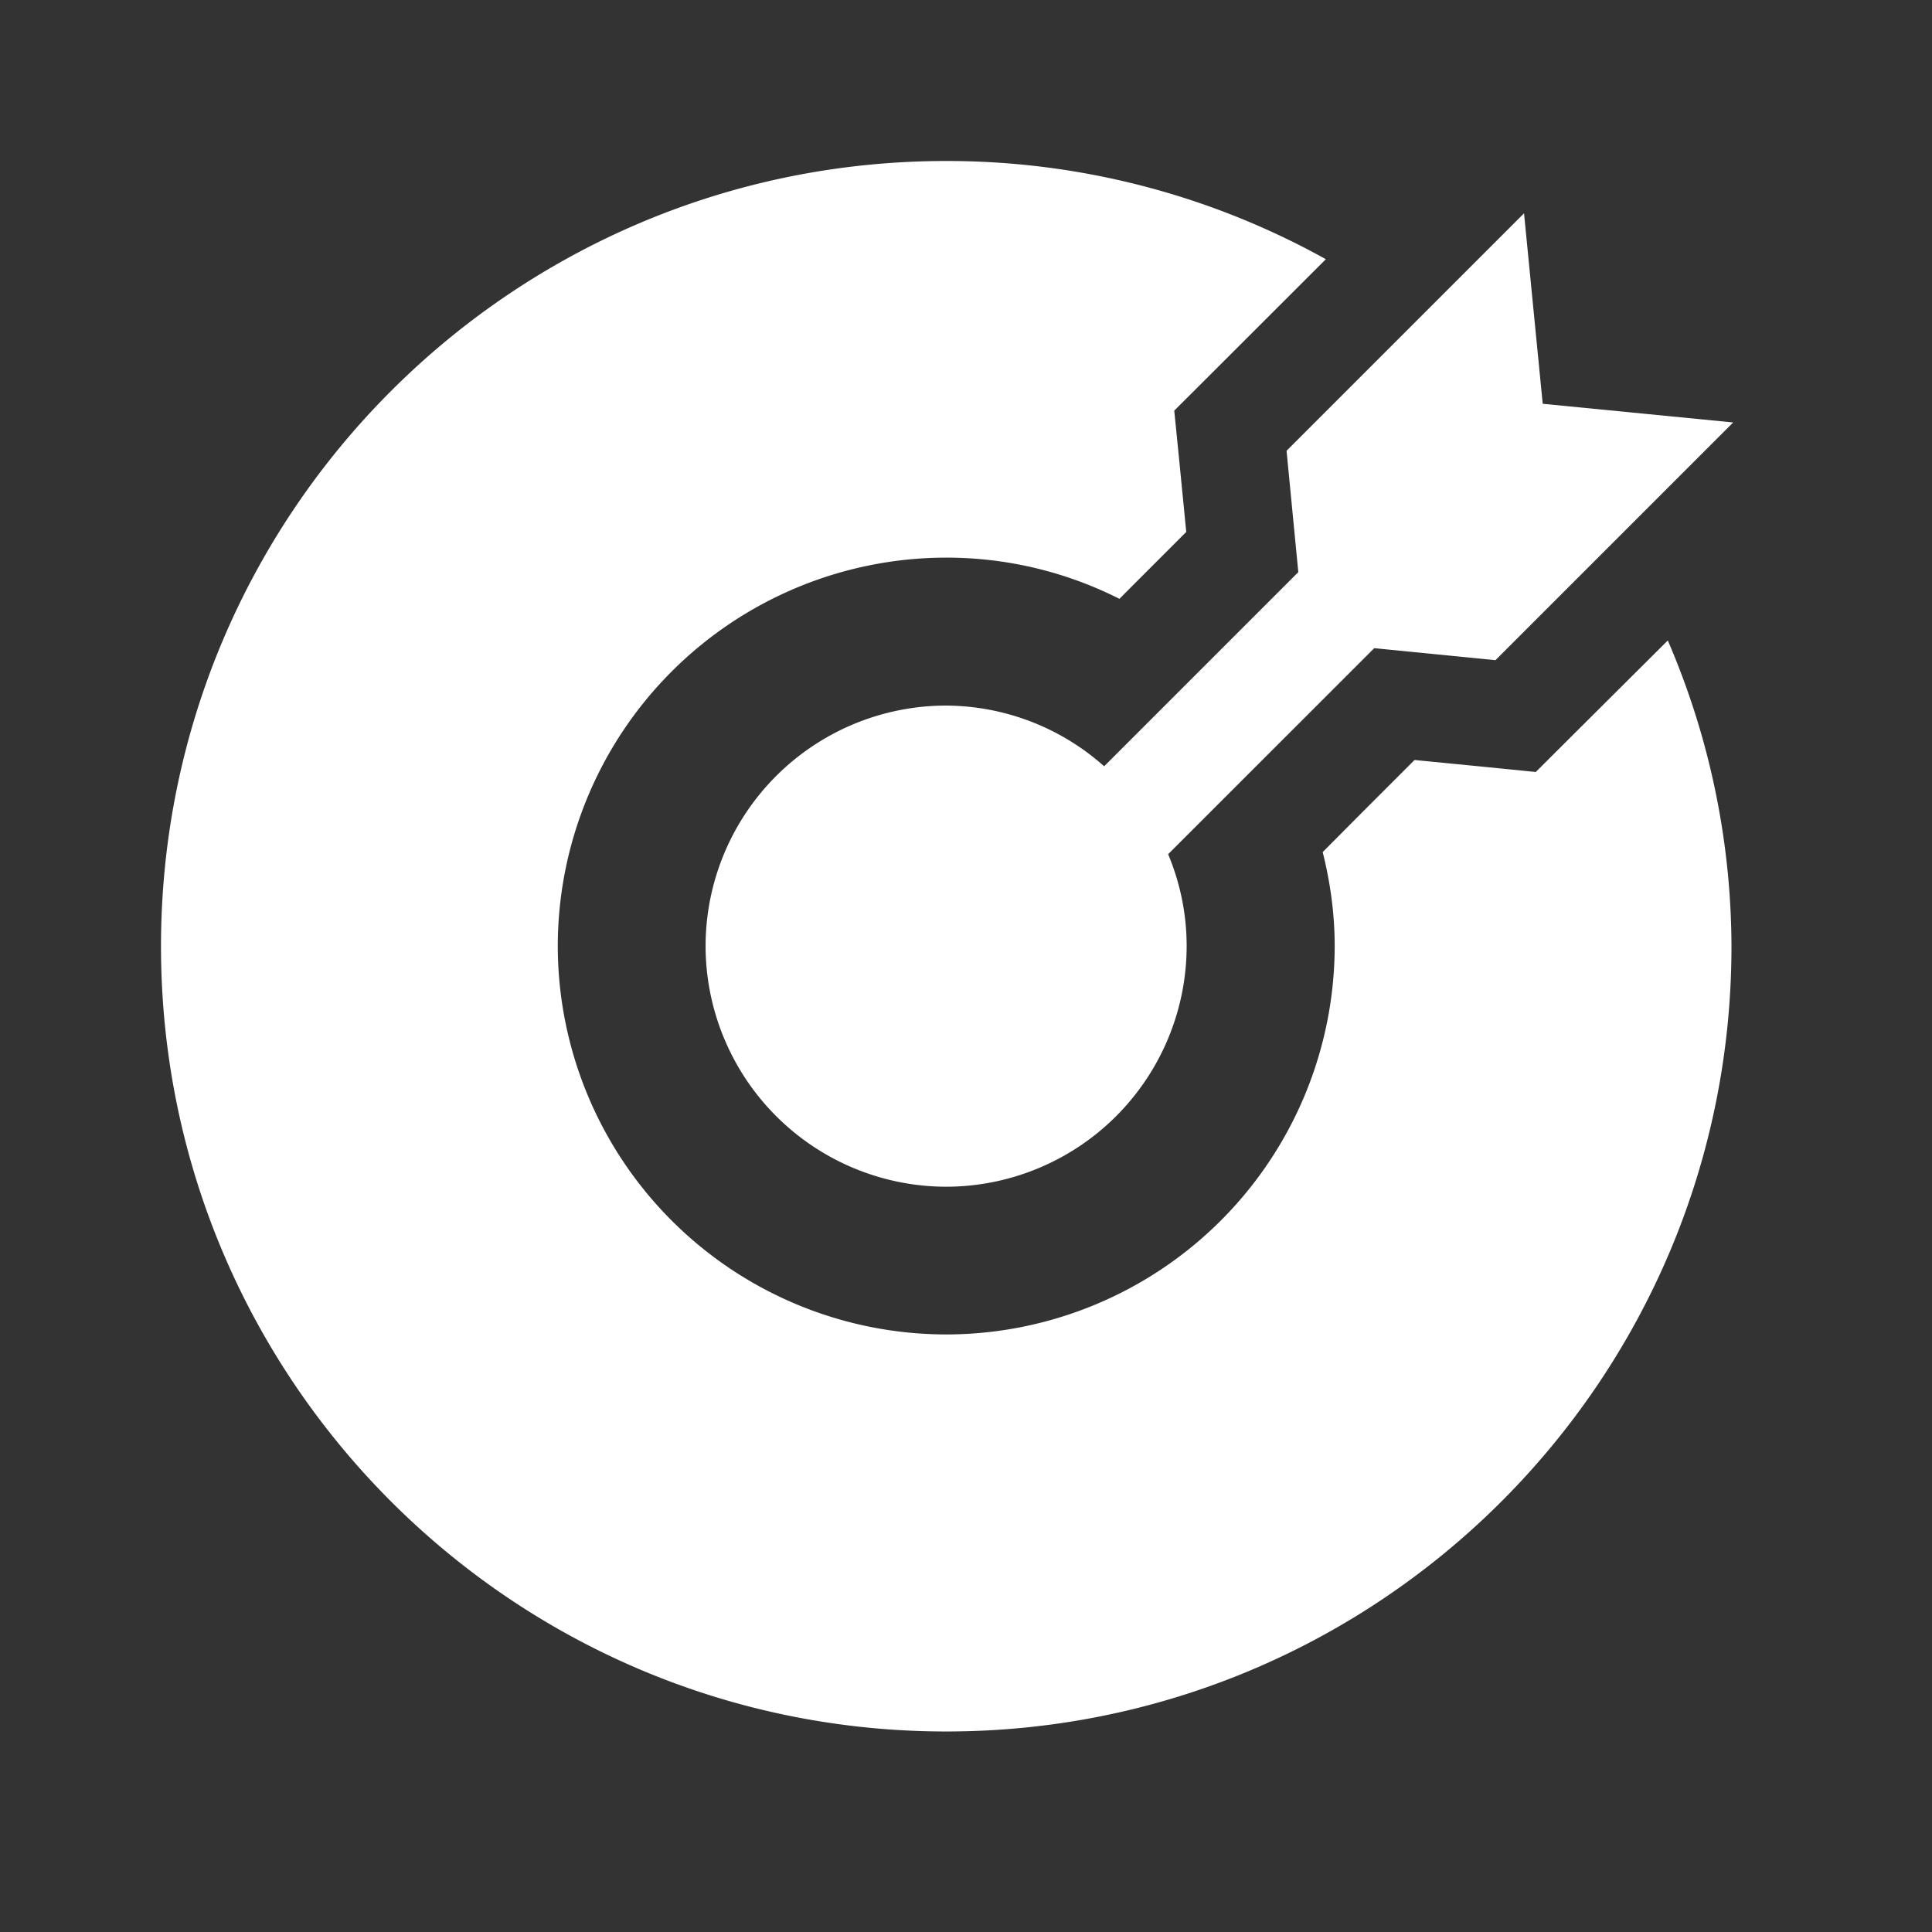
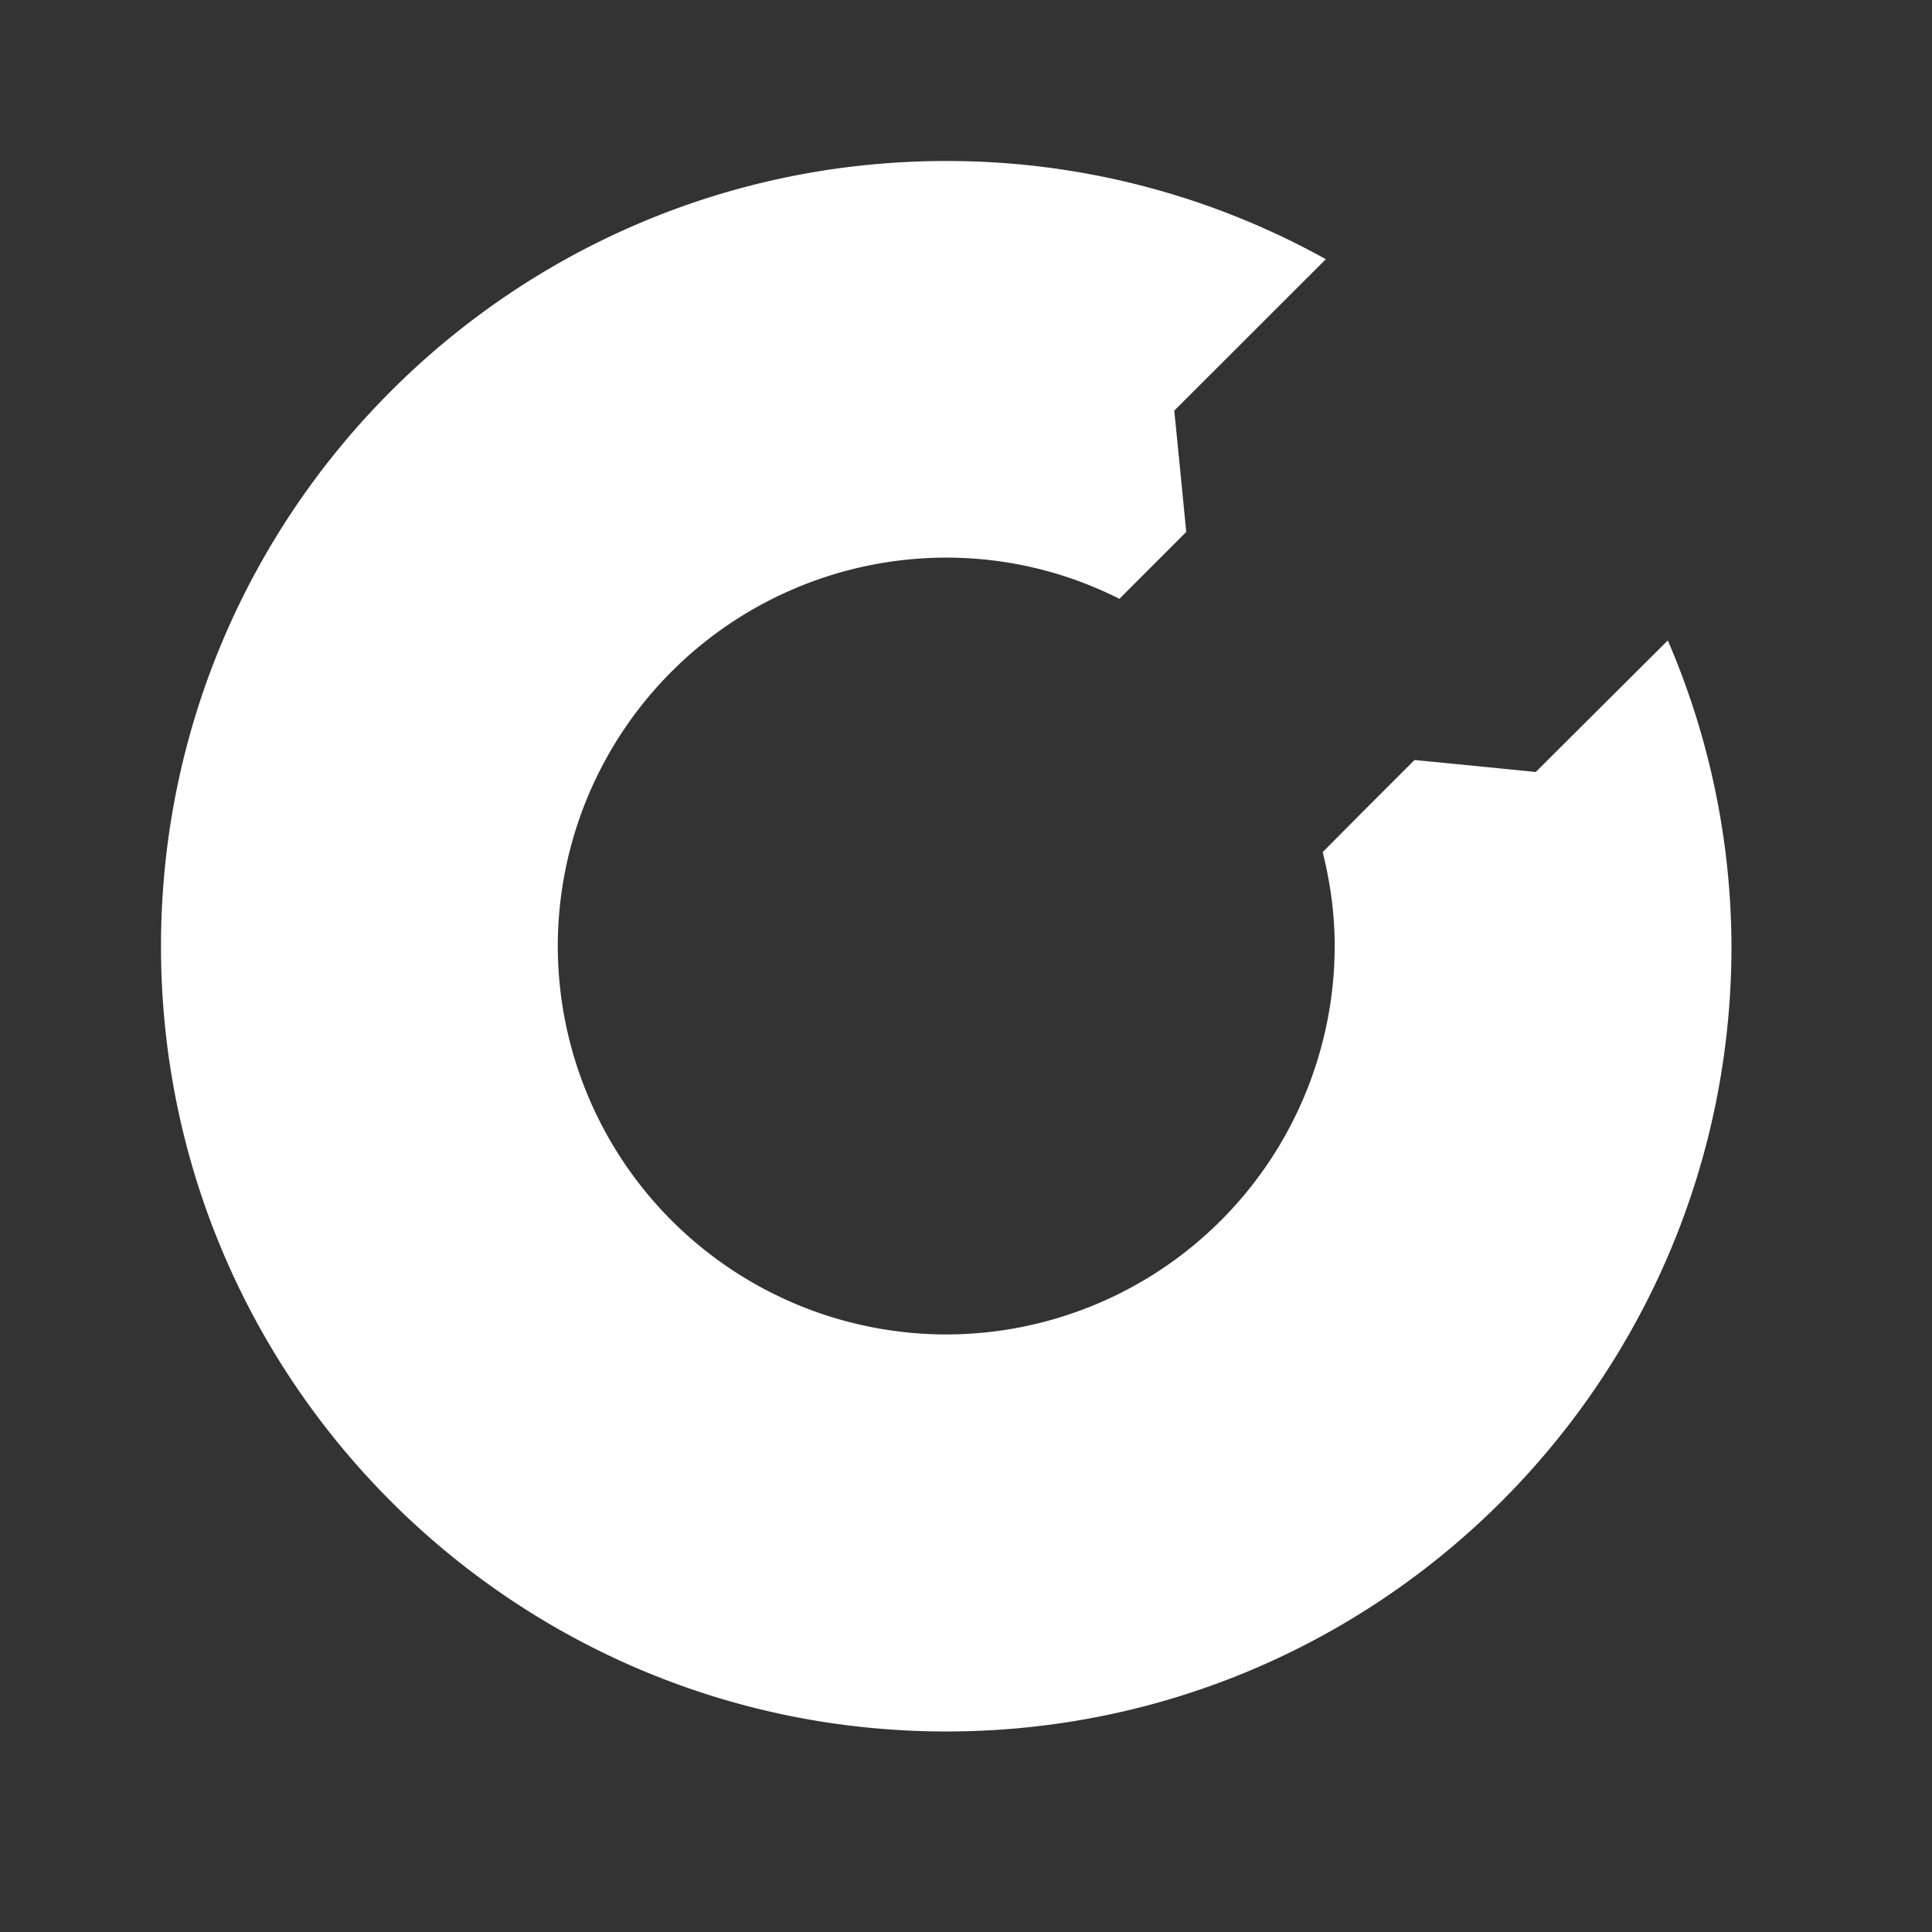
<svg xmlns="http://www.w3.org/2000/svg" t="1704798040216" class="icon" viewBox="0 0 1024 1024" version="1.1" p-id="4024" width="200" height="200">
  <rect x="0" y="0" width="1024" height="1024" fill="#333333" stroke="none" />
  <path d="M833.067 390.144l-19.072 19.029-26.837-2.688-37.419-3.669-28.416 28.416-20.267 20.395c4.011 16.043 6.357 32.64 6.357 49.792a206.08 206.08 0 0 1-205.867 205.867 206.08 206.08 0 0 1-205.909-205.867 206.08 206.08 0 0 1 205.867-205.867c32.981 0 64.171 7.893 91.819 21.845l6.997-7.04 28.416-28.416-3.669-37.419-2.688-26.88 19.072-19.029L702.72 137.387A413.056 413.056 0 0 0 501.547 85.333C271.701 85.333 85.333 271.701 85.333 501.547c0 229.803 186.368 416.171 416.213 416.171 229.803 0 416.171-186.368 416.171-416.213a411.733 411.733 0 0 0-33.749-162.048l-50.901 50.688z" fill="#ffffff" p-id="4025" />
-   <path d="M688.128 303.232l-47.445 47.445-55.467 55.467a126.763 126.763 0 0 0-83.797-32.171 127.573 127.573 0 0 0-127.445 127.445 127.744 127.744 0 0 0 127.573 127.573 127.659 127.659 0 0 0 127.403-127.573c0-17.28-3.541-33.664-9.813-48.683l109.227-109.184 64.256 6.357 125.995-125.995-100.949-9.899-9.899-100.949-125.867 125.867 6.229 64.299z" fill="#ffffff" p-id="4026" />
</svg>